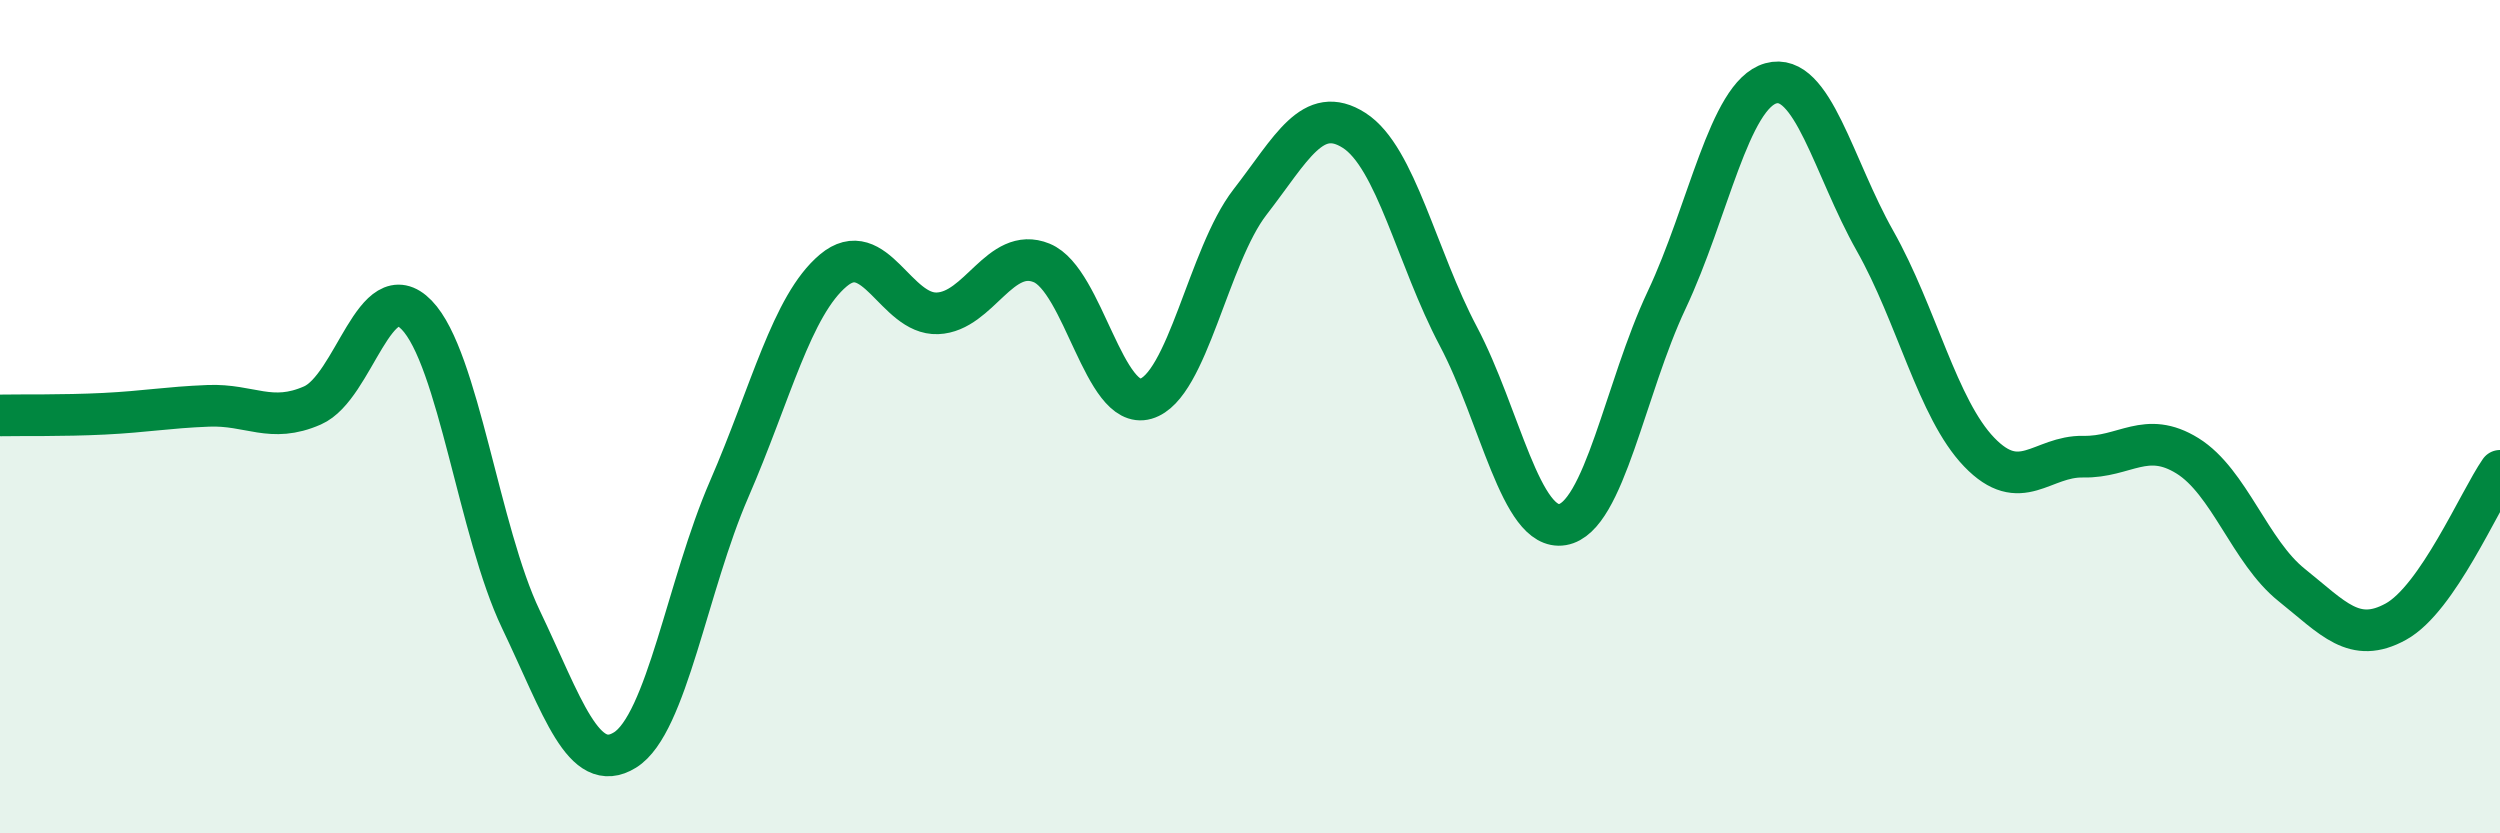
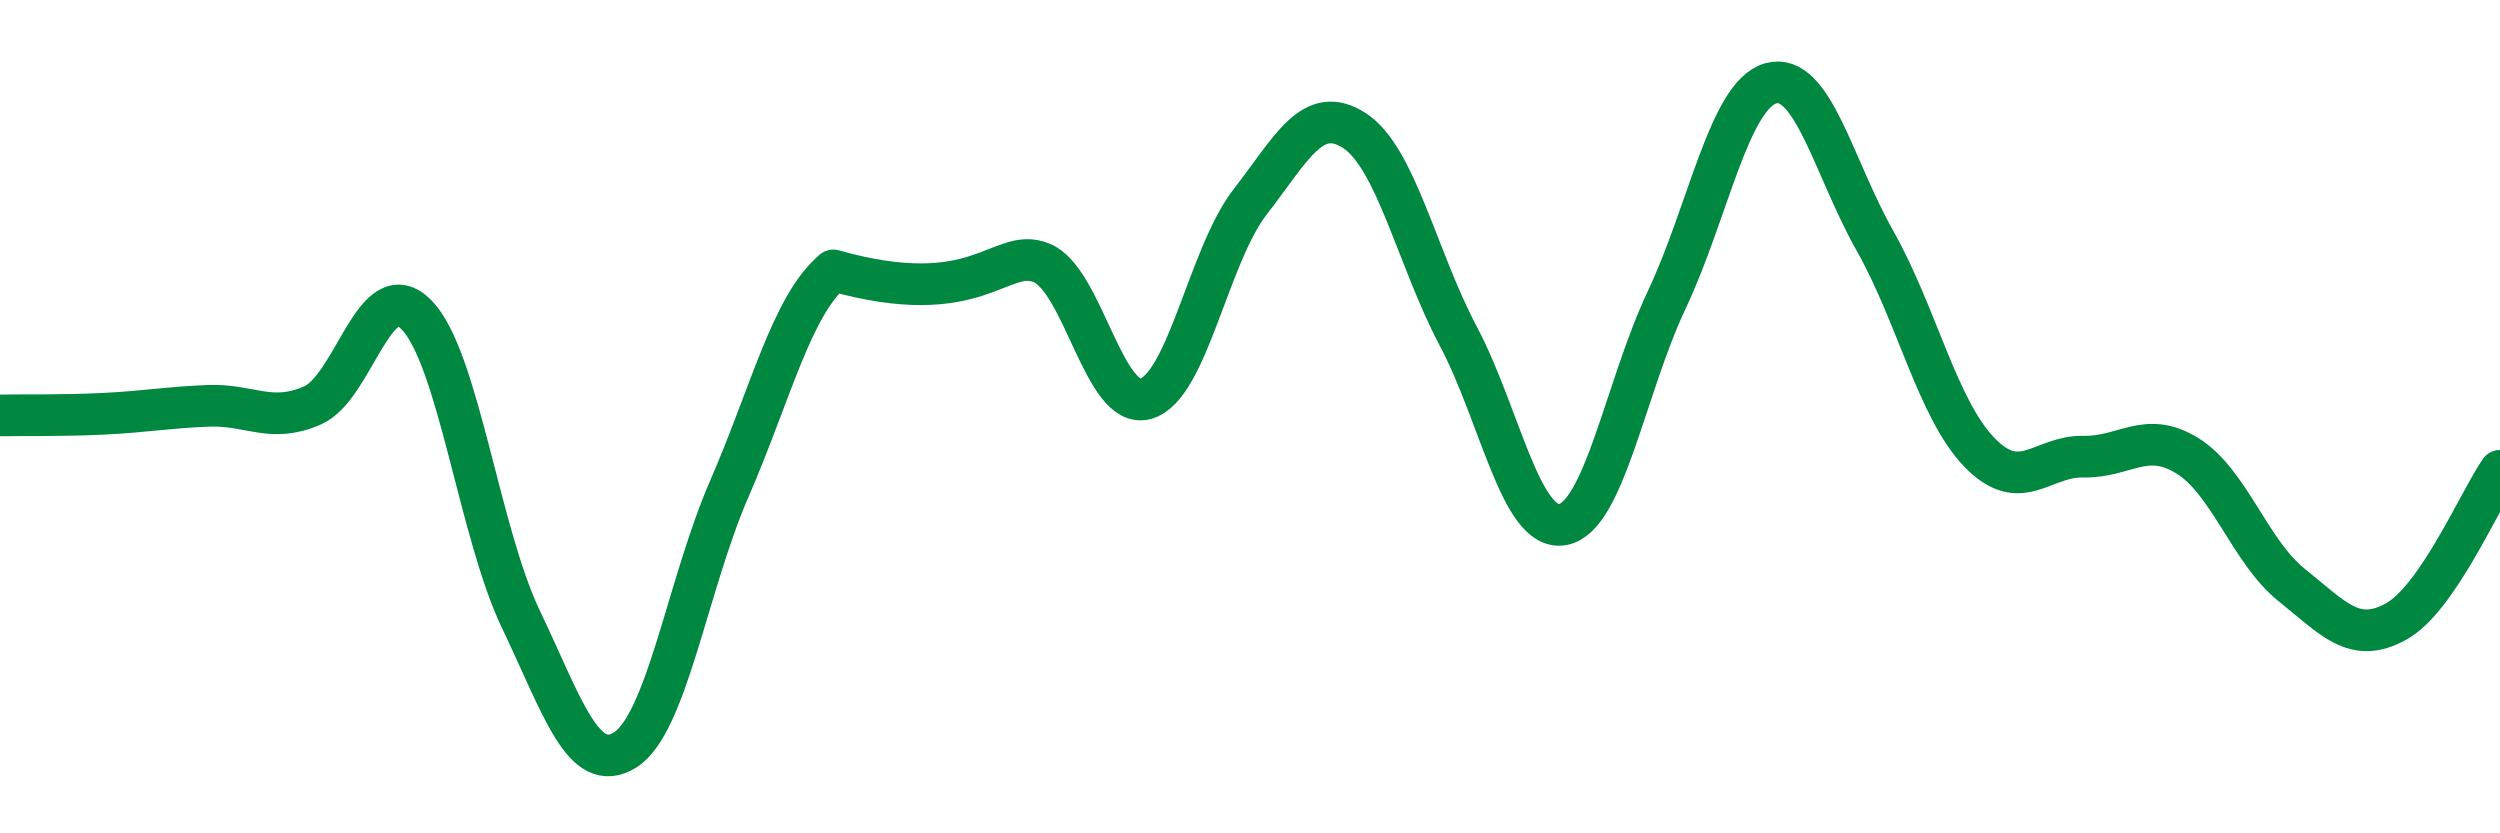
<svg xmlns="http://www.w3.org/2000/svg" width="60" height="20" viewBox="0 0 60 20">
-   <path d="M 0,9.97 C 0.5,9.96 1.5,9.98 2.5,9.93 C 3.5,9.88 4,9.78 5,9.74 C 6,9.7 6.5,10.17 7.5,9.73 C 8.5,9.29 9,6.53 10,7.56 C 11,8.59 11.5,12.77 12.5,14.86 C 13.5,16.95 14,18.62 15,18 C 16,17.38 16.5,14.04 17.5,11.74 C 18.5,9.44 19,7.33 20,6.49 C 21,5.65 21.5,7.56 22.5,7.52 C 23.5,7.48 24,5.9 25,6.31 C 26,6.72 26.5,9.86 27.5,9.57 C 28.5,9.28 29,6.14 30,4.85 C 31,3.56 31.5,2.49 32.5,3.13 C 33.5,3.77 34,6.18 35,8.07 C 36,9.96 36.5,12.76 37.5,12.59 C 38.5,12.42 39,9.32 40,7.2 C 41,5.08 41.5,2.28 42.5,2 C 43.5,1.72 44,4.01 45,5.78 C 46,7.55 46.5,9.81 47.5,10.85 C 48.5,11.89 49,10.94 50,10.96 C 51,10.98 51.5,10.32 52.5,10.94 C 53.5,11.56 54,13.24 55,14.04 C 56,14.84 56.5,15.47 57.5,14.92 C 58.5,14.37 59.5,12.02 60,11.3L60 20L0 20Z" fill="#008740" opacity="0.1" stroke-linecap="round" stroke-linejoin="round" />
-   <path d="M 0,9.97 C 0.5,9.96 1.5,9.98 2.5,9.93 C 3.5,9.88 4,9.78 5,9.74 C 6,9.7 6.5,10.17 7.5,9.73 C 8.5,9.29 9,6.53 10,7.56 C 11,8.59 11.5,12.77 12.5,14.86 C 13.5,16.95 14,18.62 15,18 C 16,17.38 16.5,14.04 17.5,11.74 C 18.5,9.44 19,7.33 20,6.49 C 21,5.65 21.5,7.56 22.5,7.52 C 23.5,7.48 24,5.9 25,6.31 C 26,6.72 26.5,9.86 27.5,9.57 C 28.5,9.28 29,6.14 30,4.85 C 31,3.56 31.5,2.49 32.5,3.13 C 33.5,3.77 34,6.18 35,8.07 C 36,9.96 36.5,12.76 37.5,12.59 C 38.5,12.42 39,9.32 40,7.2 C 41,5.08 41.5,2.28 42.5,2 C 43.5,1.72 44,4.01 45,5.78 C 46,7.55 46.5,9.81 47.5,10.85 C 48.5,11.89 49,10.94 50,10.96 C 51,10.98 51.5,10.32 52.5,10.94 C 53.5,11.56 54,13.24 55,14.04 C 56,14.84 56.5,15.47 57.5,14.92 C 58.5,14.37 59.5,12.02 60,11.3" stroke="#008740" stroke-width="1" fill="none" stroke-linecap="round" stroke-linejoin="round" />
+   <path d="M 0,9.97 C 0.5,9.96 1.5,9.98 2.5,9.93 C 3.5,9.88 4,9.78 5,9.74 C 6,9.7 6.5,10.17 7.5,9.73 C 8.5,9.29 9,6.53 10,7.56 C 11,8.59 11.5,12.77 12.5,14.86 C 13.5,16.95 14,18.62 15,18 C 16,17.38 16.5,14.04 17.5,11.74 C 18.5,9.44 19,7.33 20,6.49 C 23.5,7.48 24,5.9 25,6.31 C 26,6.72 26.5,9.86 27.5,9.57 C 28.5,9.28 29,6.14 30,4.85 C 31,3.56 31.5,2.49 32.5,3.13 C 33.5,3.77 34,6.18 35,8.07 C 36,9.96 36.5,12.76 37.5,12.59 C 38.5,12.42 39,9.32 40,7.2 C 41,5.08 41.5,2.28 42.5,2 C 43.5,1.72 44,4.01 45,5.78 C 46,7.55 46.5,9.81 47.5,10.85 C 48.5,11.89 49,10.94 50,10.96 C 51,10.98 51.5,10.32 52.5,10.94 C 53.5,11.56 54,13.24 55,14.04 C 56,14.84 56.5,15.47 57.5,14.92 C 58.5,14.37 59.5,12.02 60,11.3" stroke="#008740" stroke-width="1" fill="none" stroke-linecap="round" stroke-linejoin="round" />
</svg>